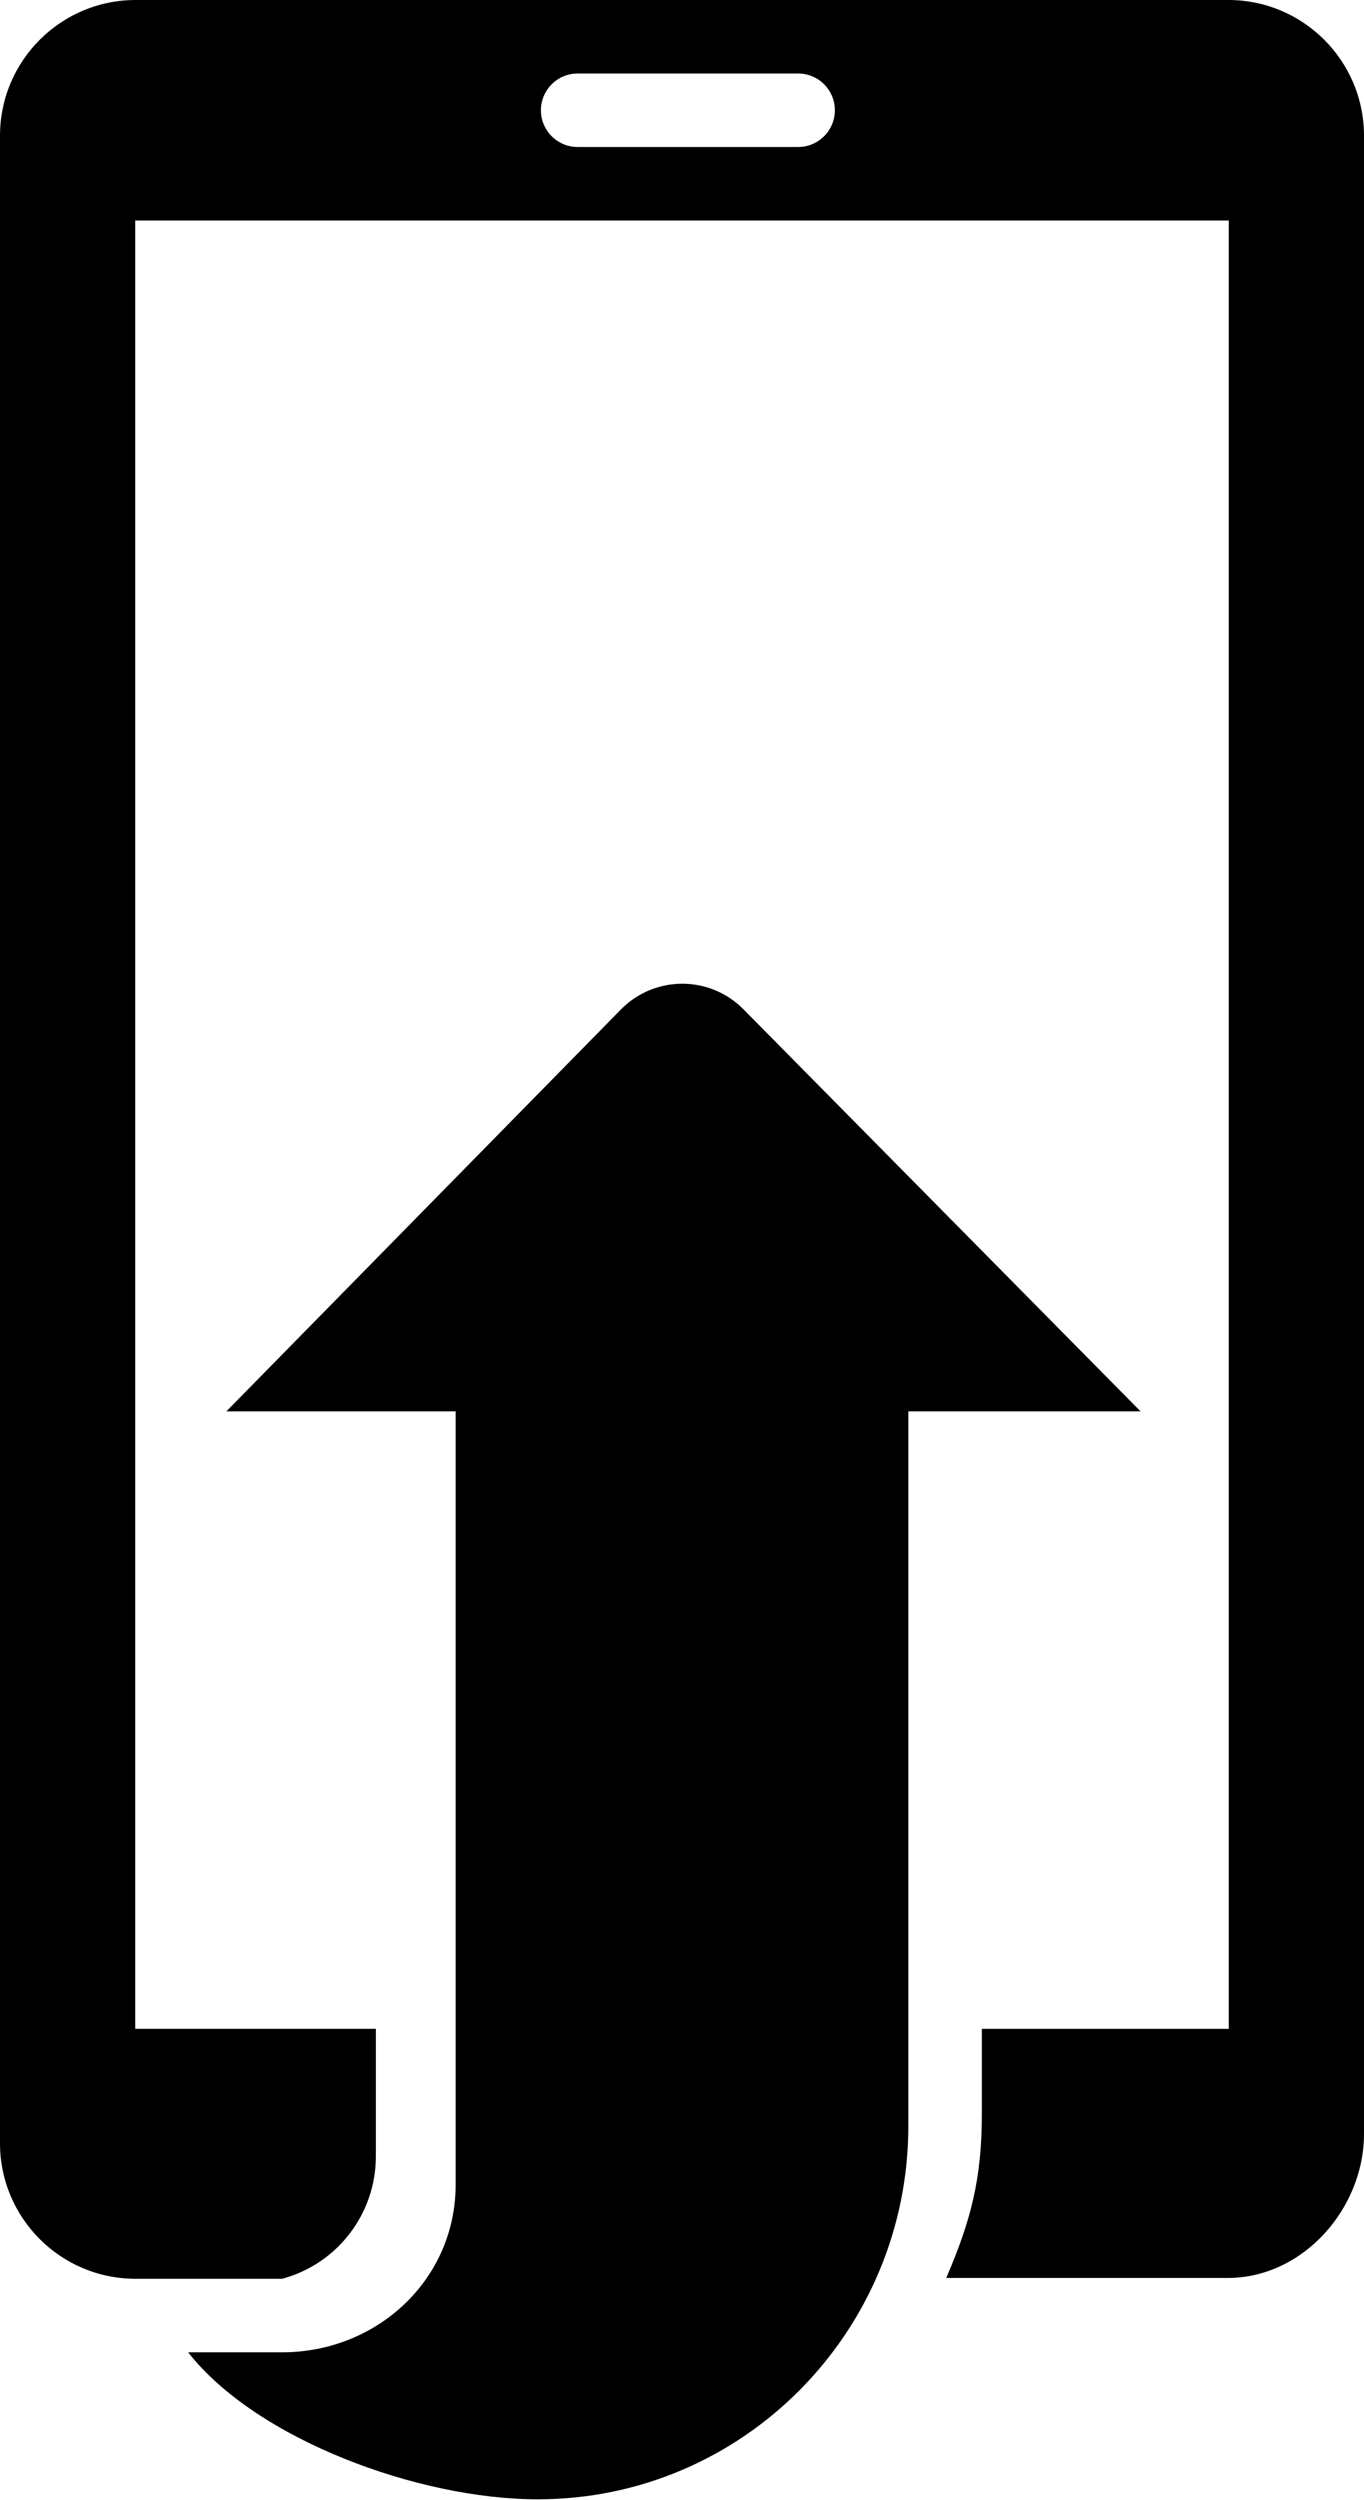
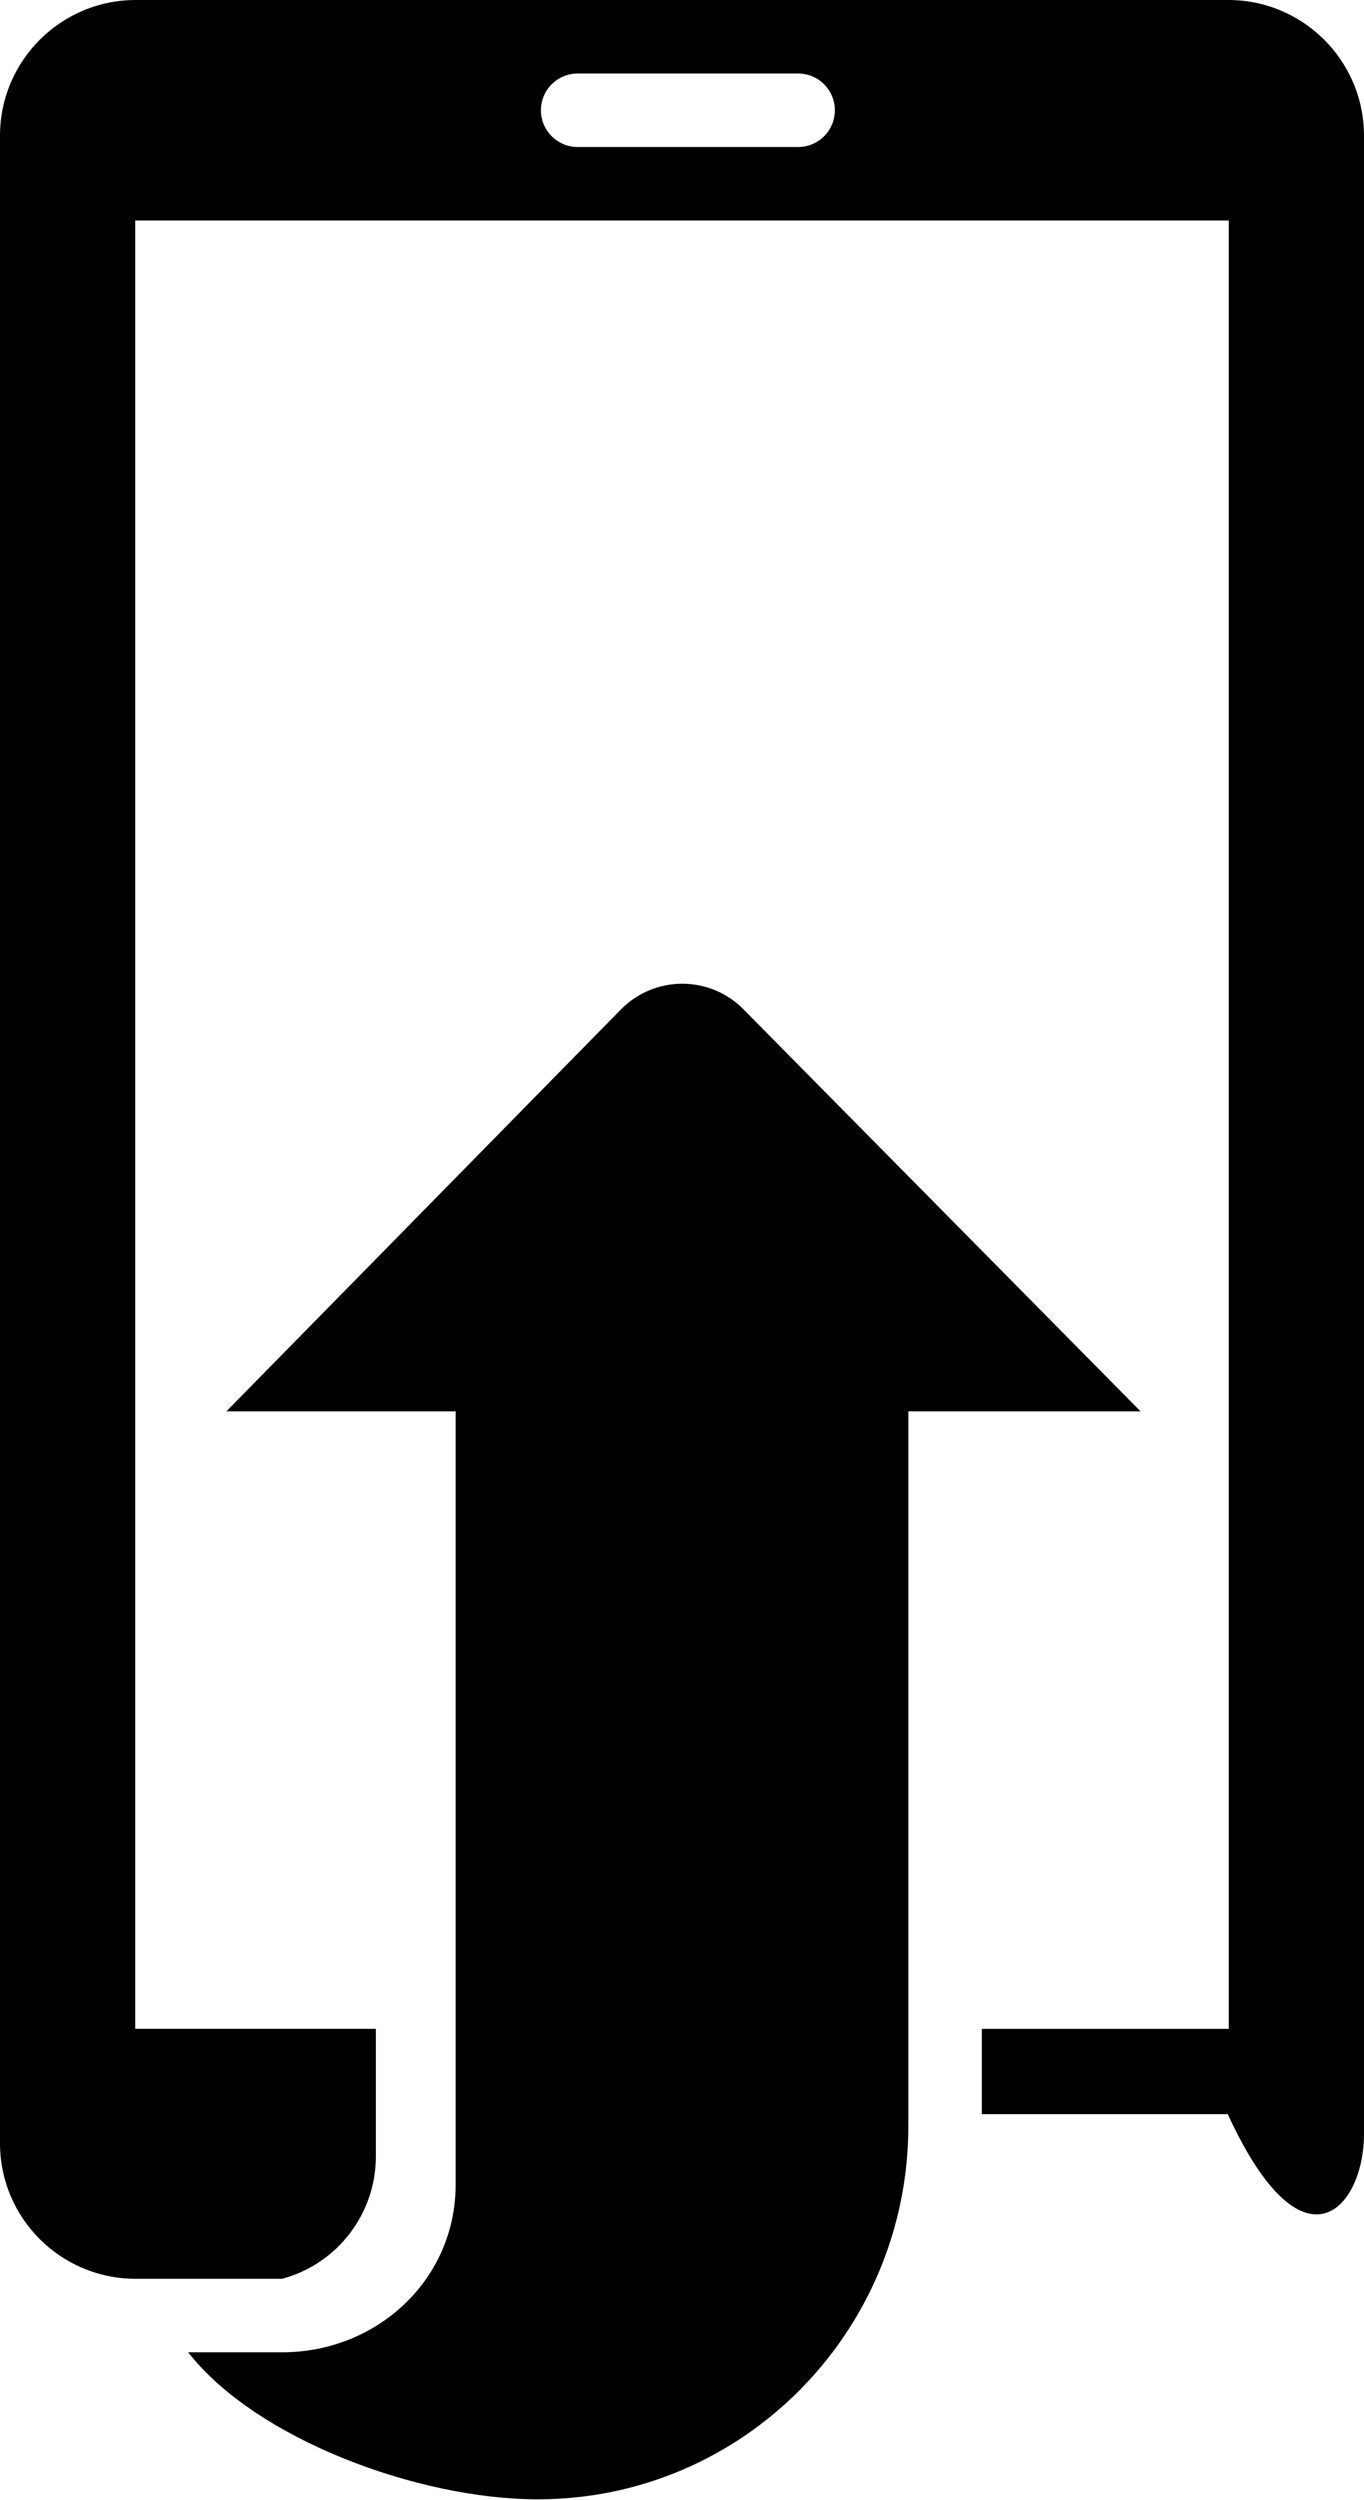
<svg xmlns="http://www.w3.org/2000/svg" width="173" height="317" viewBox="0 0 173 317" fill="none">
-   <path fill-rule="evenodd" clip-rule="evenodd" d="M57.791 269.567V277.024C57.791 289.048 47.832 298.276 35.793 298.276H23.862C32.505 309.32 53.078 316.918 68.201 316.918C94.281 316.918 115.209 295.621 115.209 269.567V178.966H144.664L94.24 127.927C89.982 123.676 83.085 123.676 78.827 127.927L28.709 178.966H57.791V269.567ZM155.719 1.31015e-05H17.281C7.774 -0.034 0.037 7.643 1.81418e-05 17.151V271.699C-0.034 281.196 7.636 288.921 17.132 288.955H35.793C42.814 287.057 47.683 280.685 47.672 273.415V257.259H17.151V27.963H155.849V257.263H124.53V268.075C124.53 276.244 123.151 281.558 120.015 288.85H155.719C165.263 288.85 173 280.055 173 270.581V17.151C172.963 7.643 165.226 -0.037 155.719 1.31015e-05ZM101.227 18.642H73.268C70.695 18.642 68.607 16.554 68.607 13.982C68.607 11.409 70.695 9.321 73.268 9.321H101.227C103.8 9.321 105.888 11.409 105.888 13.982C105.888 16.554 103.8 18.642 101.227 18.642Z" fill="black" />
+   <path fill-rule="evenodd" clip-rule="evenodd" d="M57.791 269.567V277.024C57.791 289.048 47.832 298.276 35.793 298.276H23.862C32.505 309.32 53.078 316.918 68.201 316.918C94.281 316.918 115.209 295.621 115.209 269.567V178.966H144.664L94.24 127.927C89.982 123.676 83.085 123.676 78.827 127.927L28.709 178.966H57.791V269.567ZM155.719 1.31015e-05H17.281C7.774 -0.034 0.037 7.643 1.81418e-05 17.151V271.699C-0.034 281.196 7.636 288.921 17.132 288.955H35.793C42.814 287.057 47.683 280.685 47.672 273.415V257.259H17.151V27.963H155.849V257.263H124.53V268.075H155.719C165.263 288.85 173 280.055 173 270.581V17.151C172.963 7.643 165.226 -0.037 155.719 1.31015e-05ZM101.227 18.642H73.268C70.695 18.642 68.607 16.554 68.607 13.982C68.607 11.409 70.695 9.321 73.268 9.321H101.227C103.8 9.321 105.888 11.409 105.888 13.982C105.888 16.554 103.8 18.642 101.227 18.642Z" fill="black" />
</svg>